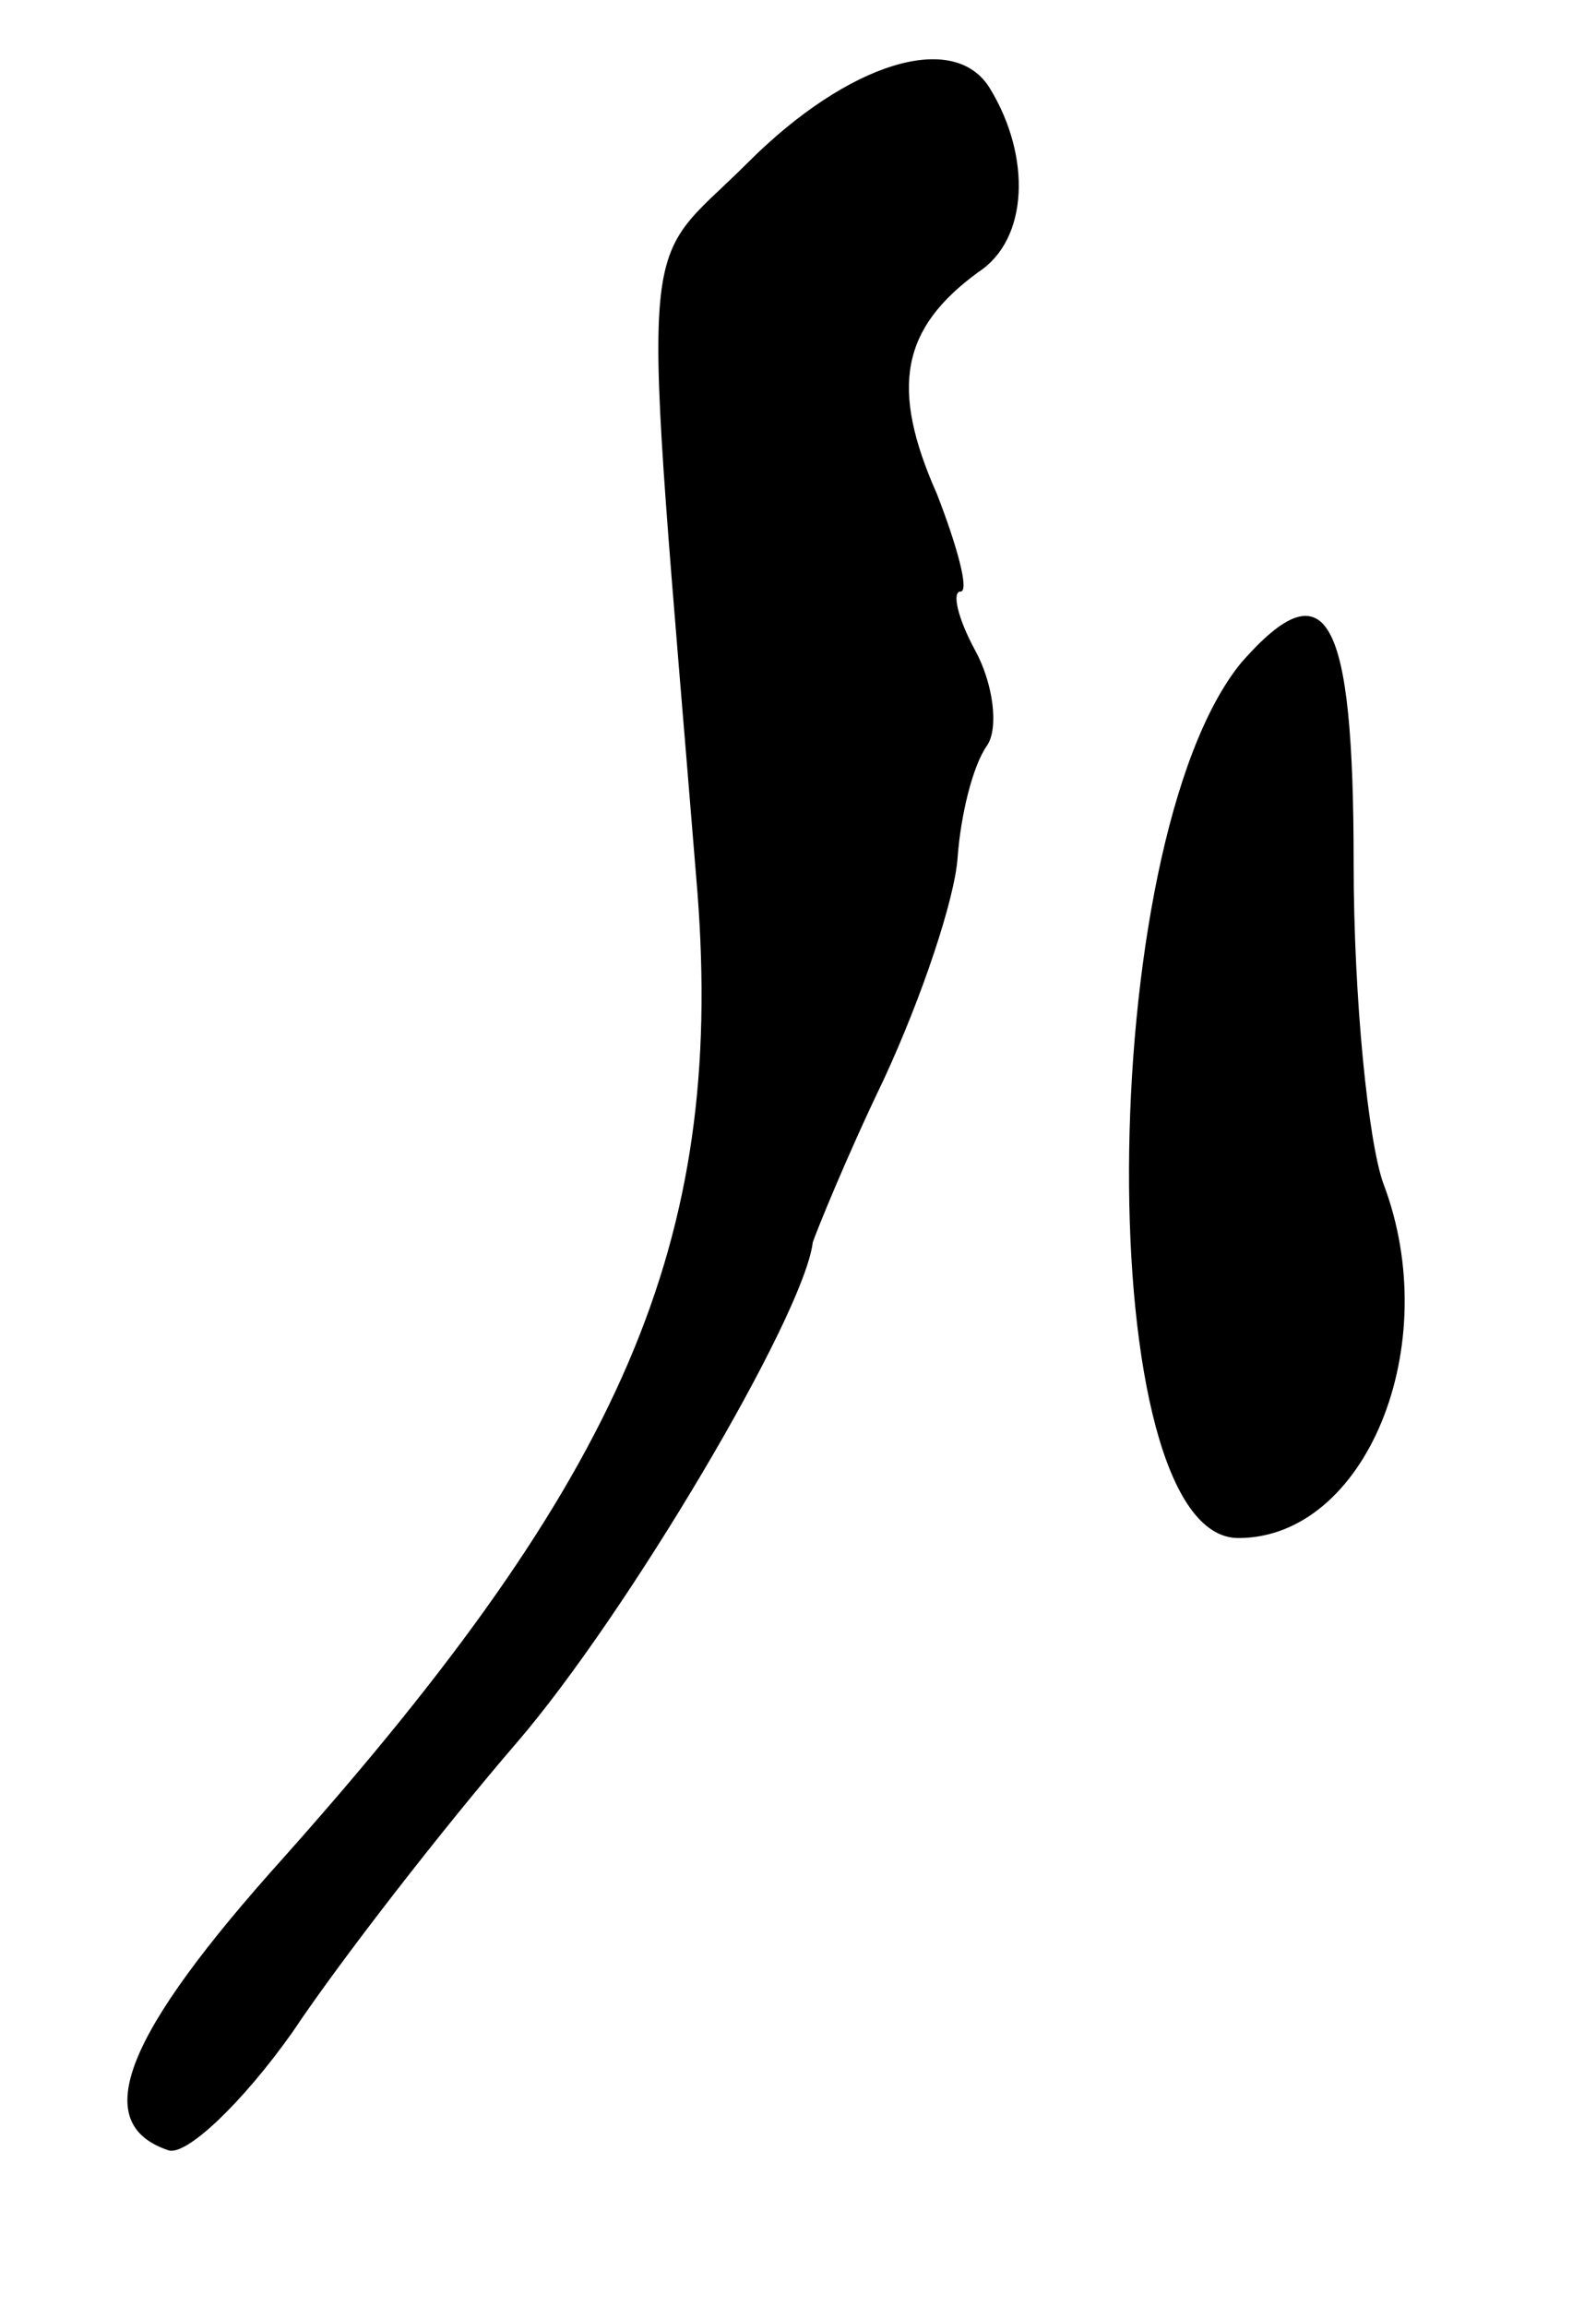
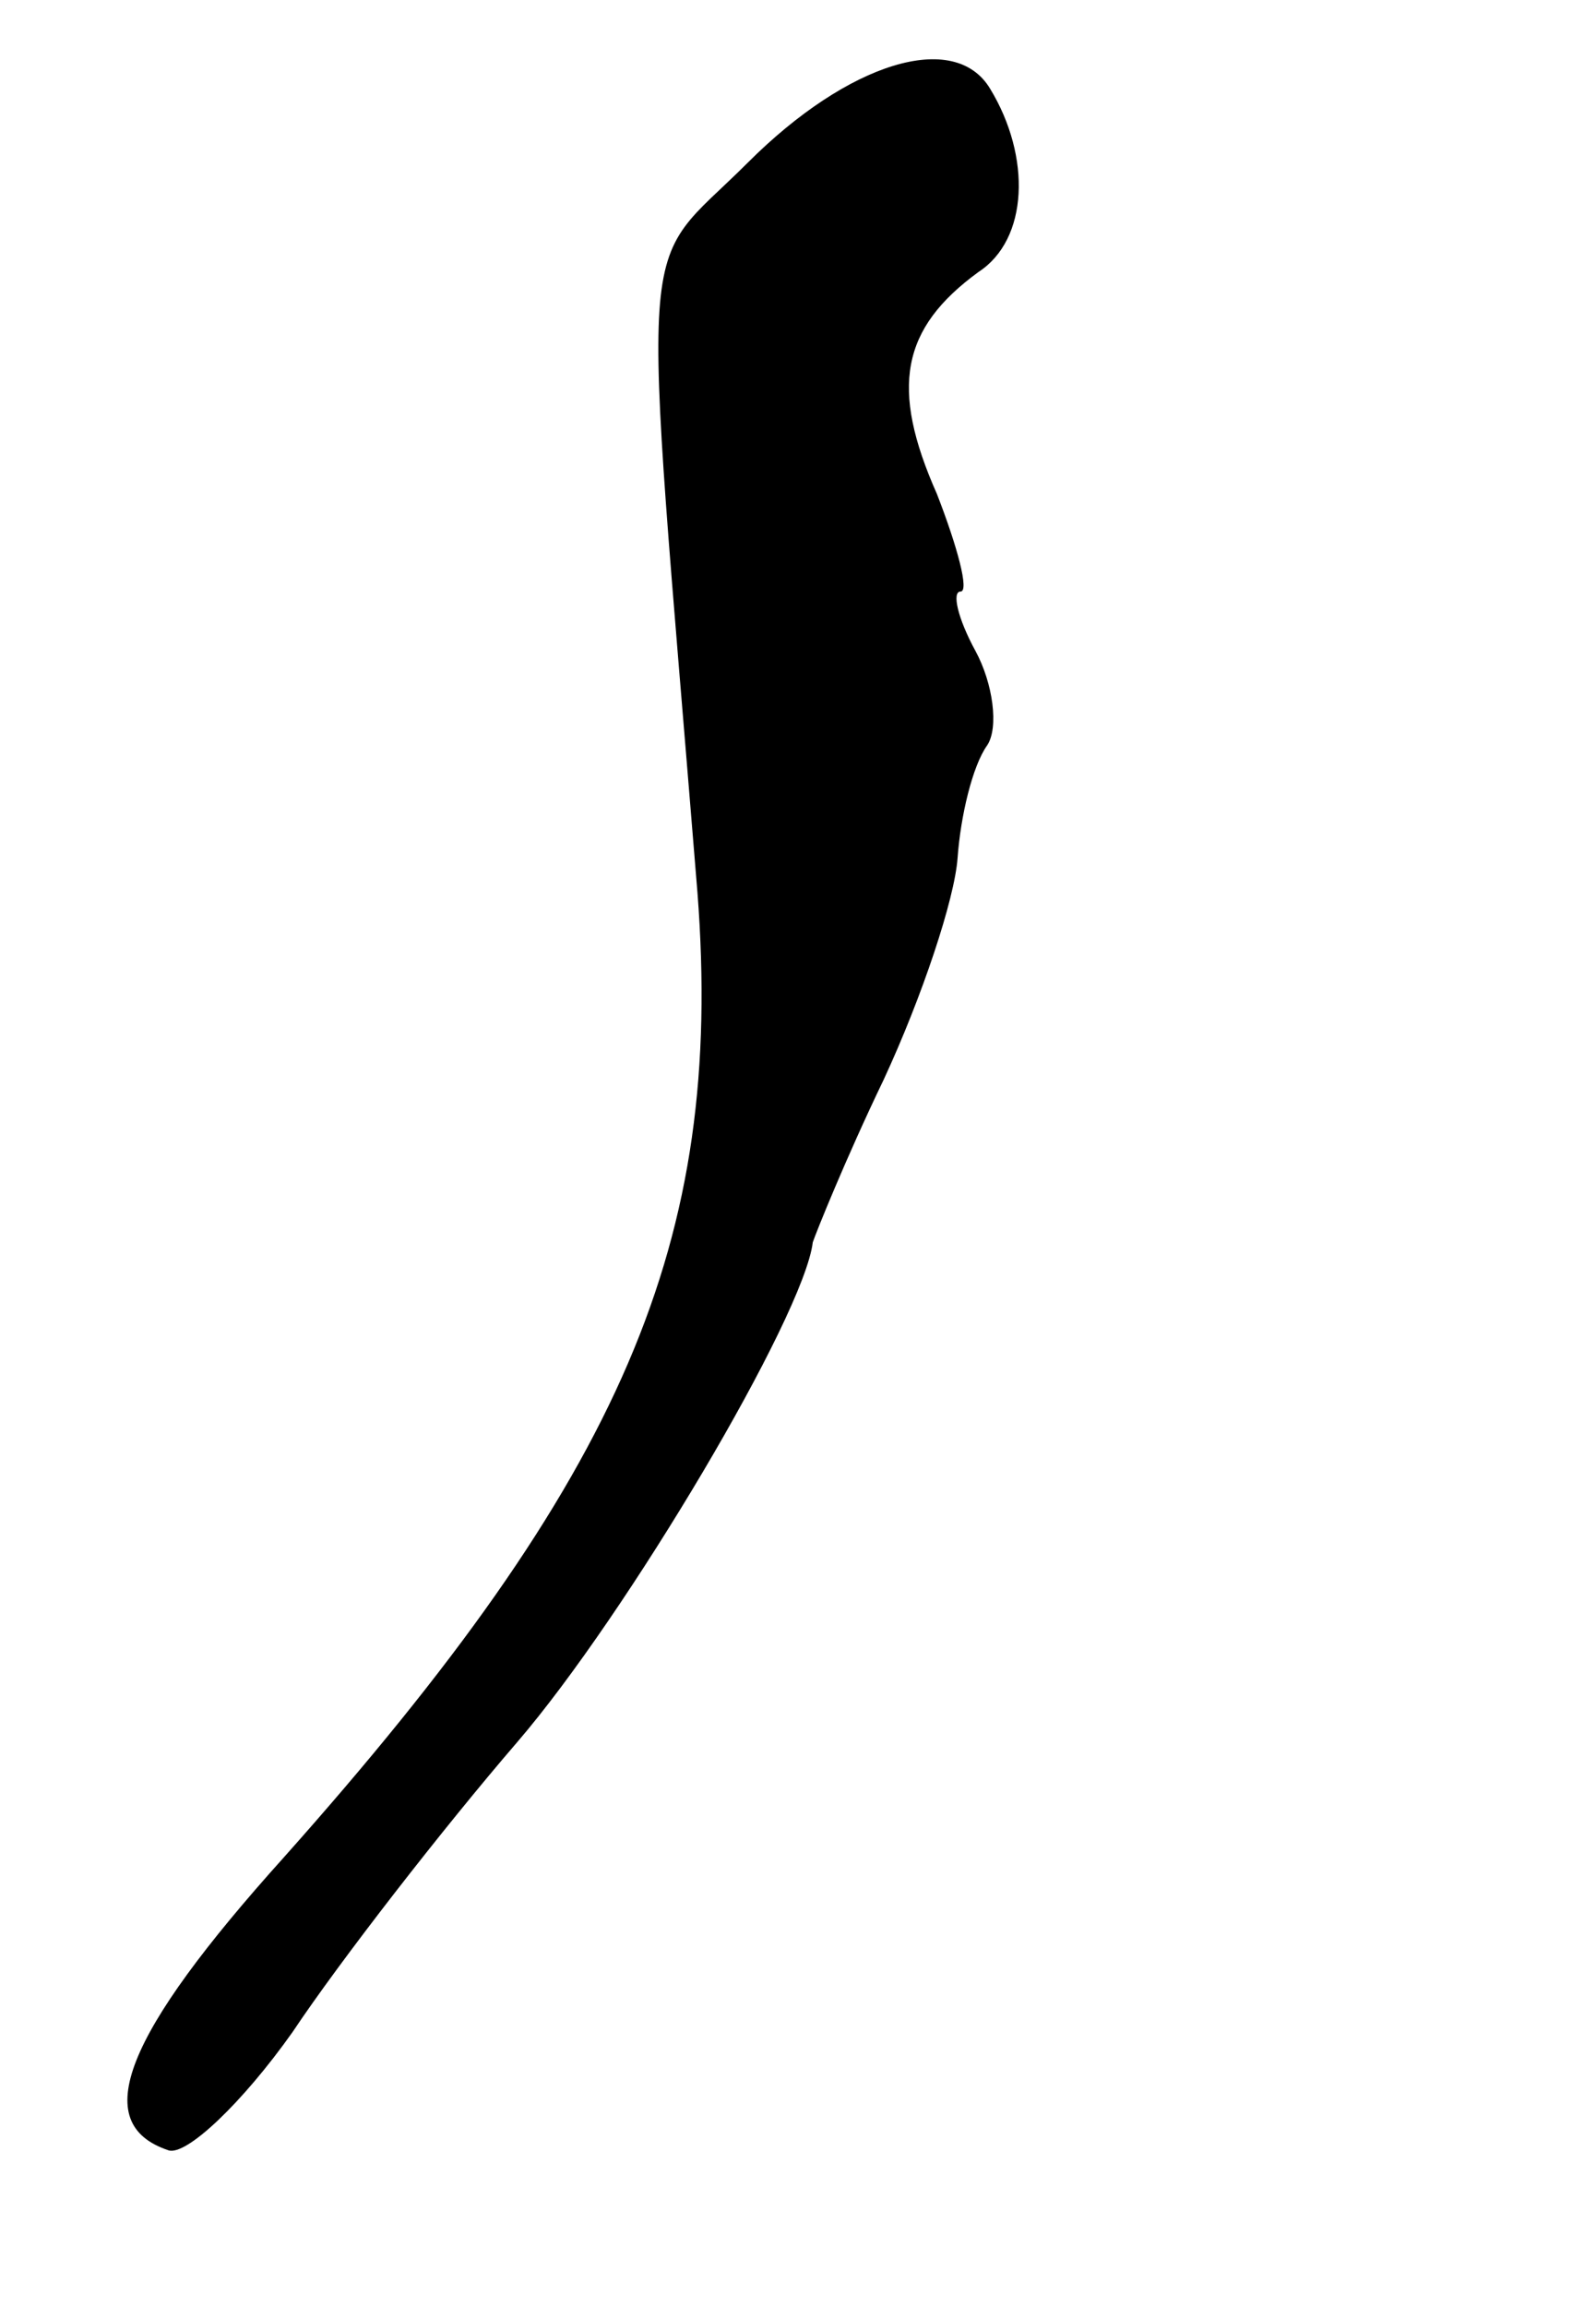
<svg xmlns="http://www.w3.org/2000/svg" version="1.0" width="54pt" height="78pt" viewBox="0 0 54 78" preserveAspectRatio="xMidYMid meet">
  <g transform="translate(0,78) scale(0.1,-0.1)" fill="#000000" stroke="none">
    <path d="M253 725 c-38 -38 -36 -13 -17 -247 9 -118 -25 -197 -140 -326 -54 -60 -66 -90 -39 -99 6 -2 25 16 42 40 16 24 51 69 76 98 37 43 97 144 100 169 1 3 11 28 24 55 13 28 24 61 25 75 1 14 5 31 10 38 4 6 2 21 -4 32 -6 11 -8 20 -5 20 3 0 -1 15 -8 33 -16 36 -12 56 14 75 17 11 18 39 4 62 -12 20 -48 9 -82 -25z" />
-     <path d="M420 556 c-50 -61 -51 -296 -1 -296 43 0 70 65 49 120 -5 14 -10 62 -10 108 0 84 -9 101 -38 68z" />
  </g>
</svg>